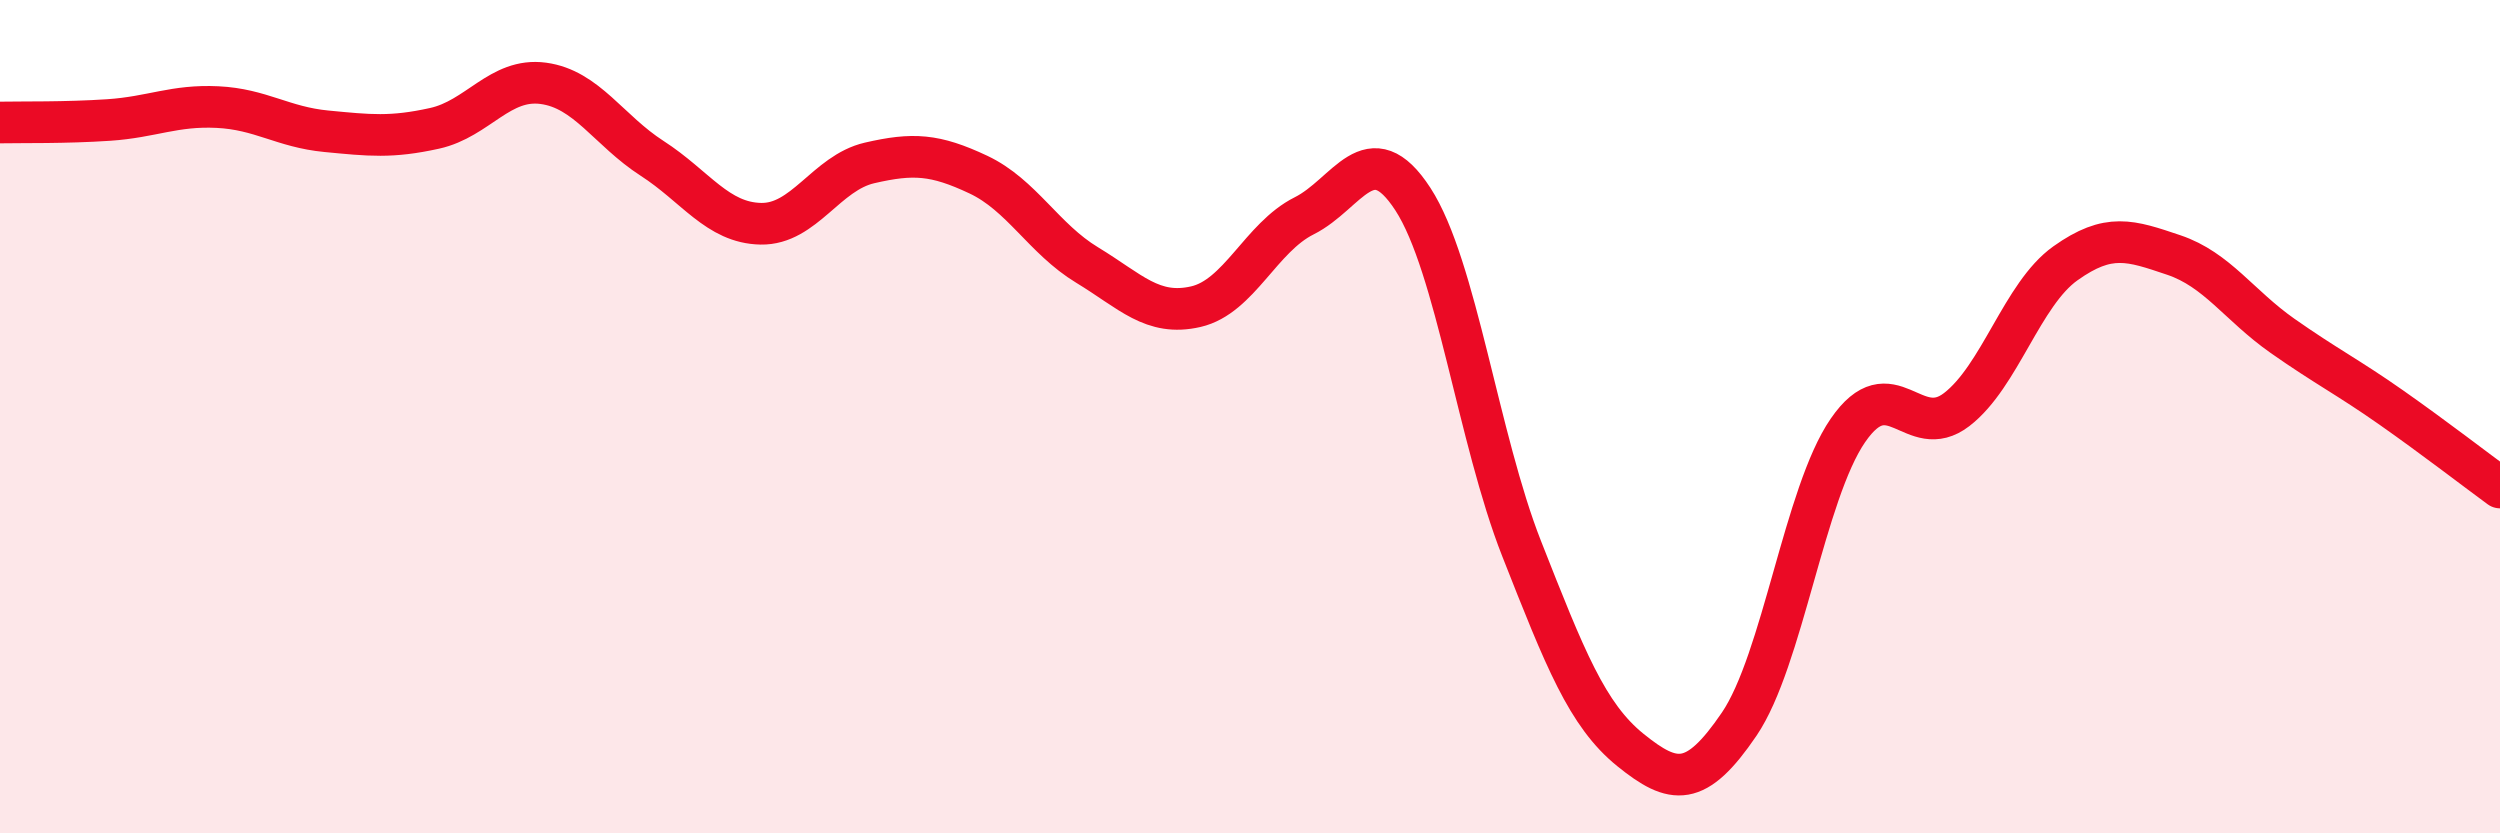
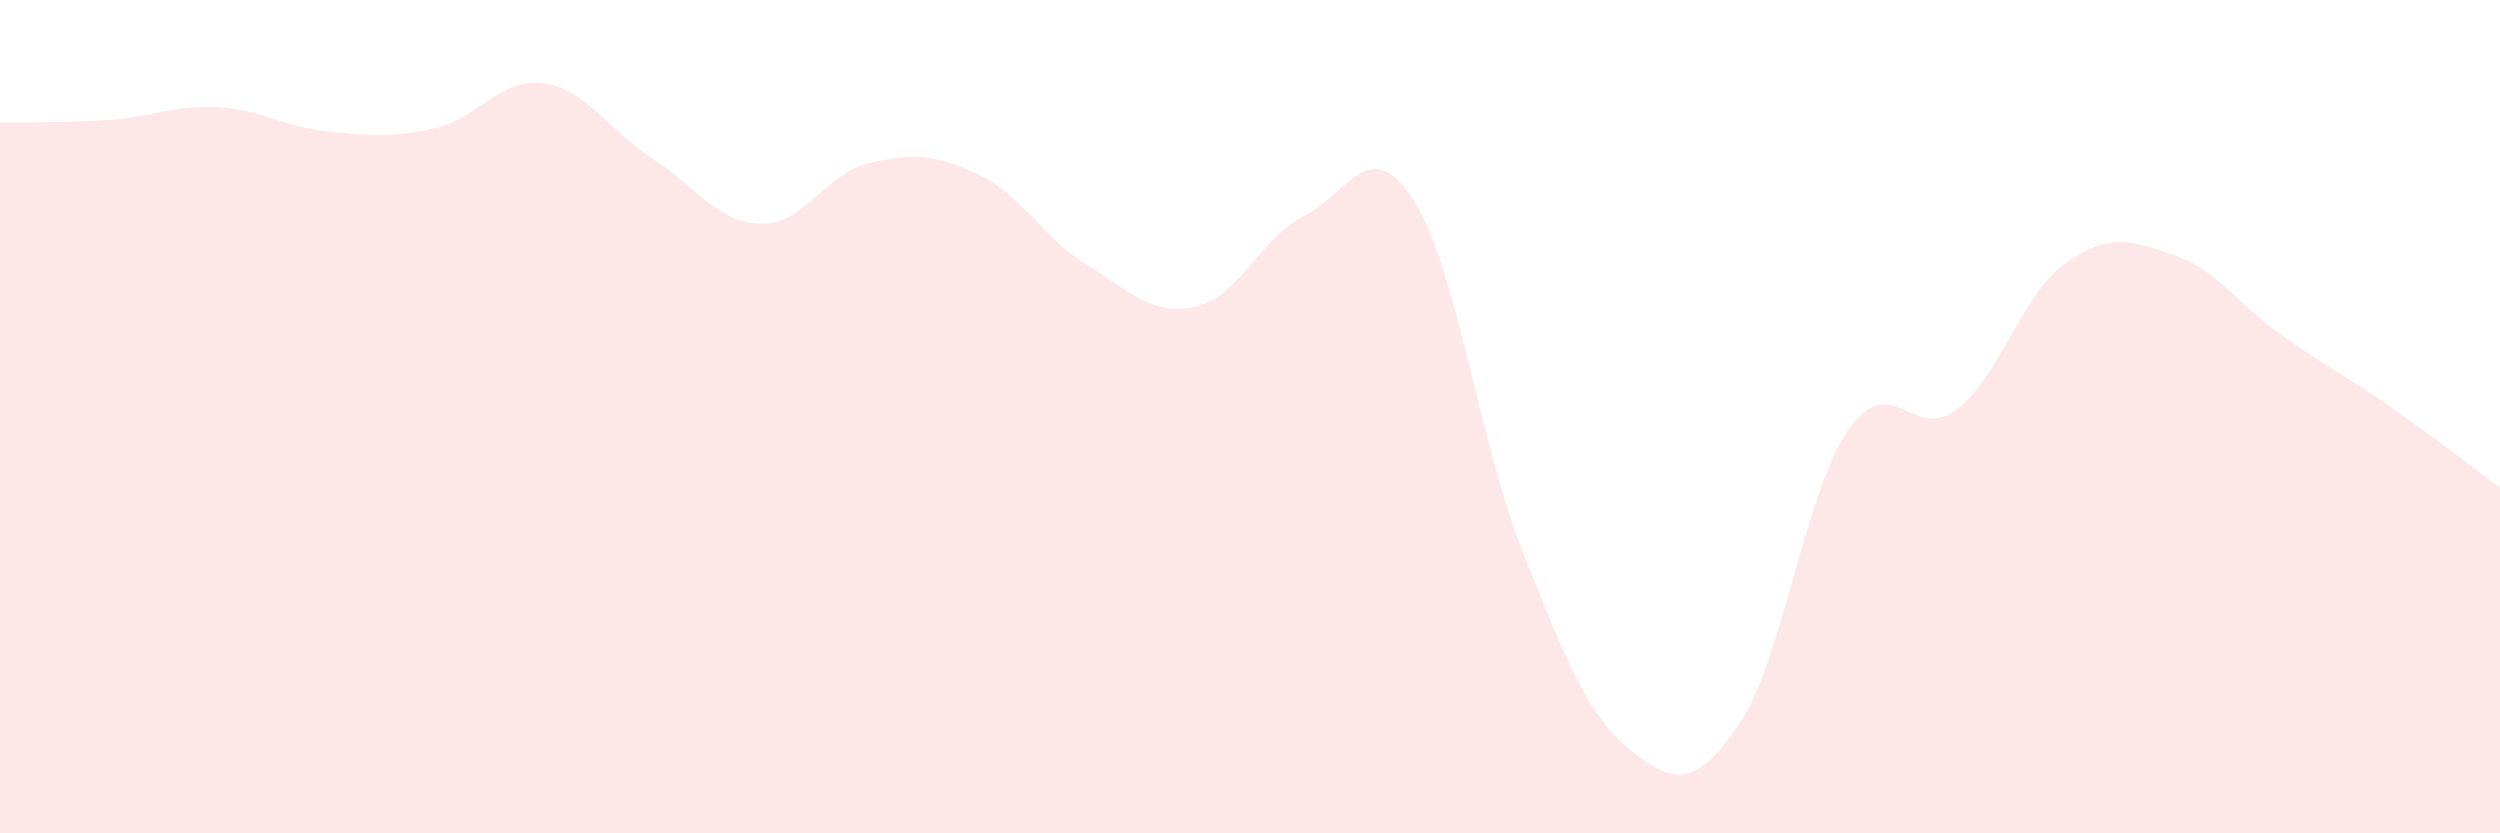
<svg xmlns="http://www.w3.org/2000/svg" width="60" height="20" viewBox="0 0 60 20">
  <path d="M 0,2.94 C 0.52,2.93 1.57,2.95 2.61,2.88 C 3.65,2.81 4.18,2.52 5.22,2.57 C 6.26,2.62 6.79,3.05 7.83,3.15 C 8.87,3.25 9.39,3.31 10.43,3.08 C 11.47,2.85 12,1.86 13.04,2 C 14.08,2.14 14.61,3.13 15.65,3.8 C 16.69,4.47 17.22,5.35 18.26,5.37 C 19.3,5.39 19.83,4.15 20.87,3.91 C 21.91,3.67 22.44,3.7 23.48,4.19 C 24.52,4.68 25.05,5.73 26.09,6.36 C 27.13,6.99 27.66,7.6 28.7,7.36 C 29.74,7.12 30.26,5.7 31.3,5.18 C 32.34,4.66 32.87,3.18 33.91,4.78 C 34.95,6.38 35.48,10.53 36.52,13.17 C 37.56,15.81 38.09,17.16 39.13,18 C 40.17,18.84 40.7,18.91 41.74,17.38 C 42.78,15.85 43.31,11.84 44.35,10.33 C 45.39,8.82 45.92,10.63 46.96,9.83 C 48,9.03 48.53,7.06 49.57,6.32 C 50.61,5.58 51.13,5.77 52.17,6.12 C 53.21,6.47 53.74,7.33 54.78,8.06 C 55.82,8.79 56.35,9.05 57.39,9.78 C 58.43,10.51 59.48,11.32 60,11.7L60 20L0 20Z" fill="#EB0A25" opacity="0.1" stroke-linecap="round" stroke-linejoin="round" />
-   <path d="M 0,2.94 C 0.52,2.93 1.57,2.95 2.61,2.88 C 3.65,2.81 4.18,2.52 5.22,2.57 C 6.26,2.62 6.79,3.05 7.83,3.15 C 8.87,3.25 9.39,3.31 10.43,3.08 C 11.47,2.85 12,1.86 13.04,2 C 14.08,2.14 14.61,3.13 15.65,3.8 C 16.69,4.47 17.22,5.35 18.26,5.37 C 19.3,5.39 19.83,4.15 20.87,3.91 C 21.91,3.67 22.44,3.7 23.48,4.19 C 24.52,4.68 25.05,5.73 26.09,6.36 C 27.13,6.99 27.66,7.6 28.7,7.36 C 29.74,7.12 30.26,5.7 31.3,5.18 C 32.34,4.66 32.87,3.18 33.91,4.78 C 34.95,6.38 35.48,10.53 36.52,13.17 C 37.56,15.81 38.09,17.16 39.13,18 C 40.17,18.84 40.7,18.91 41.74,17.38 C 42.78,15.85 43.31,11.84 44.35,10.33 C 45.39,8.82 45.92,10.63 46.96,9.83 C 48,9.03 48.53,7.06 49.57,6.32 C 50.61,5.58 51.13,5.77 52.17,6.12 C 53.21,6.47 53.74,7.33 54.78,8.06 C 55.82,8.79 56.35,9.05 57.39,9.78 C 58.43,10.51 59.48,11.32 60,11.7" stroke="#EB0A25" stroke-width="1" fill="none" stroke-linecap="round" stroke-linejoin="round" />
</svg>